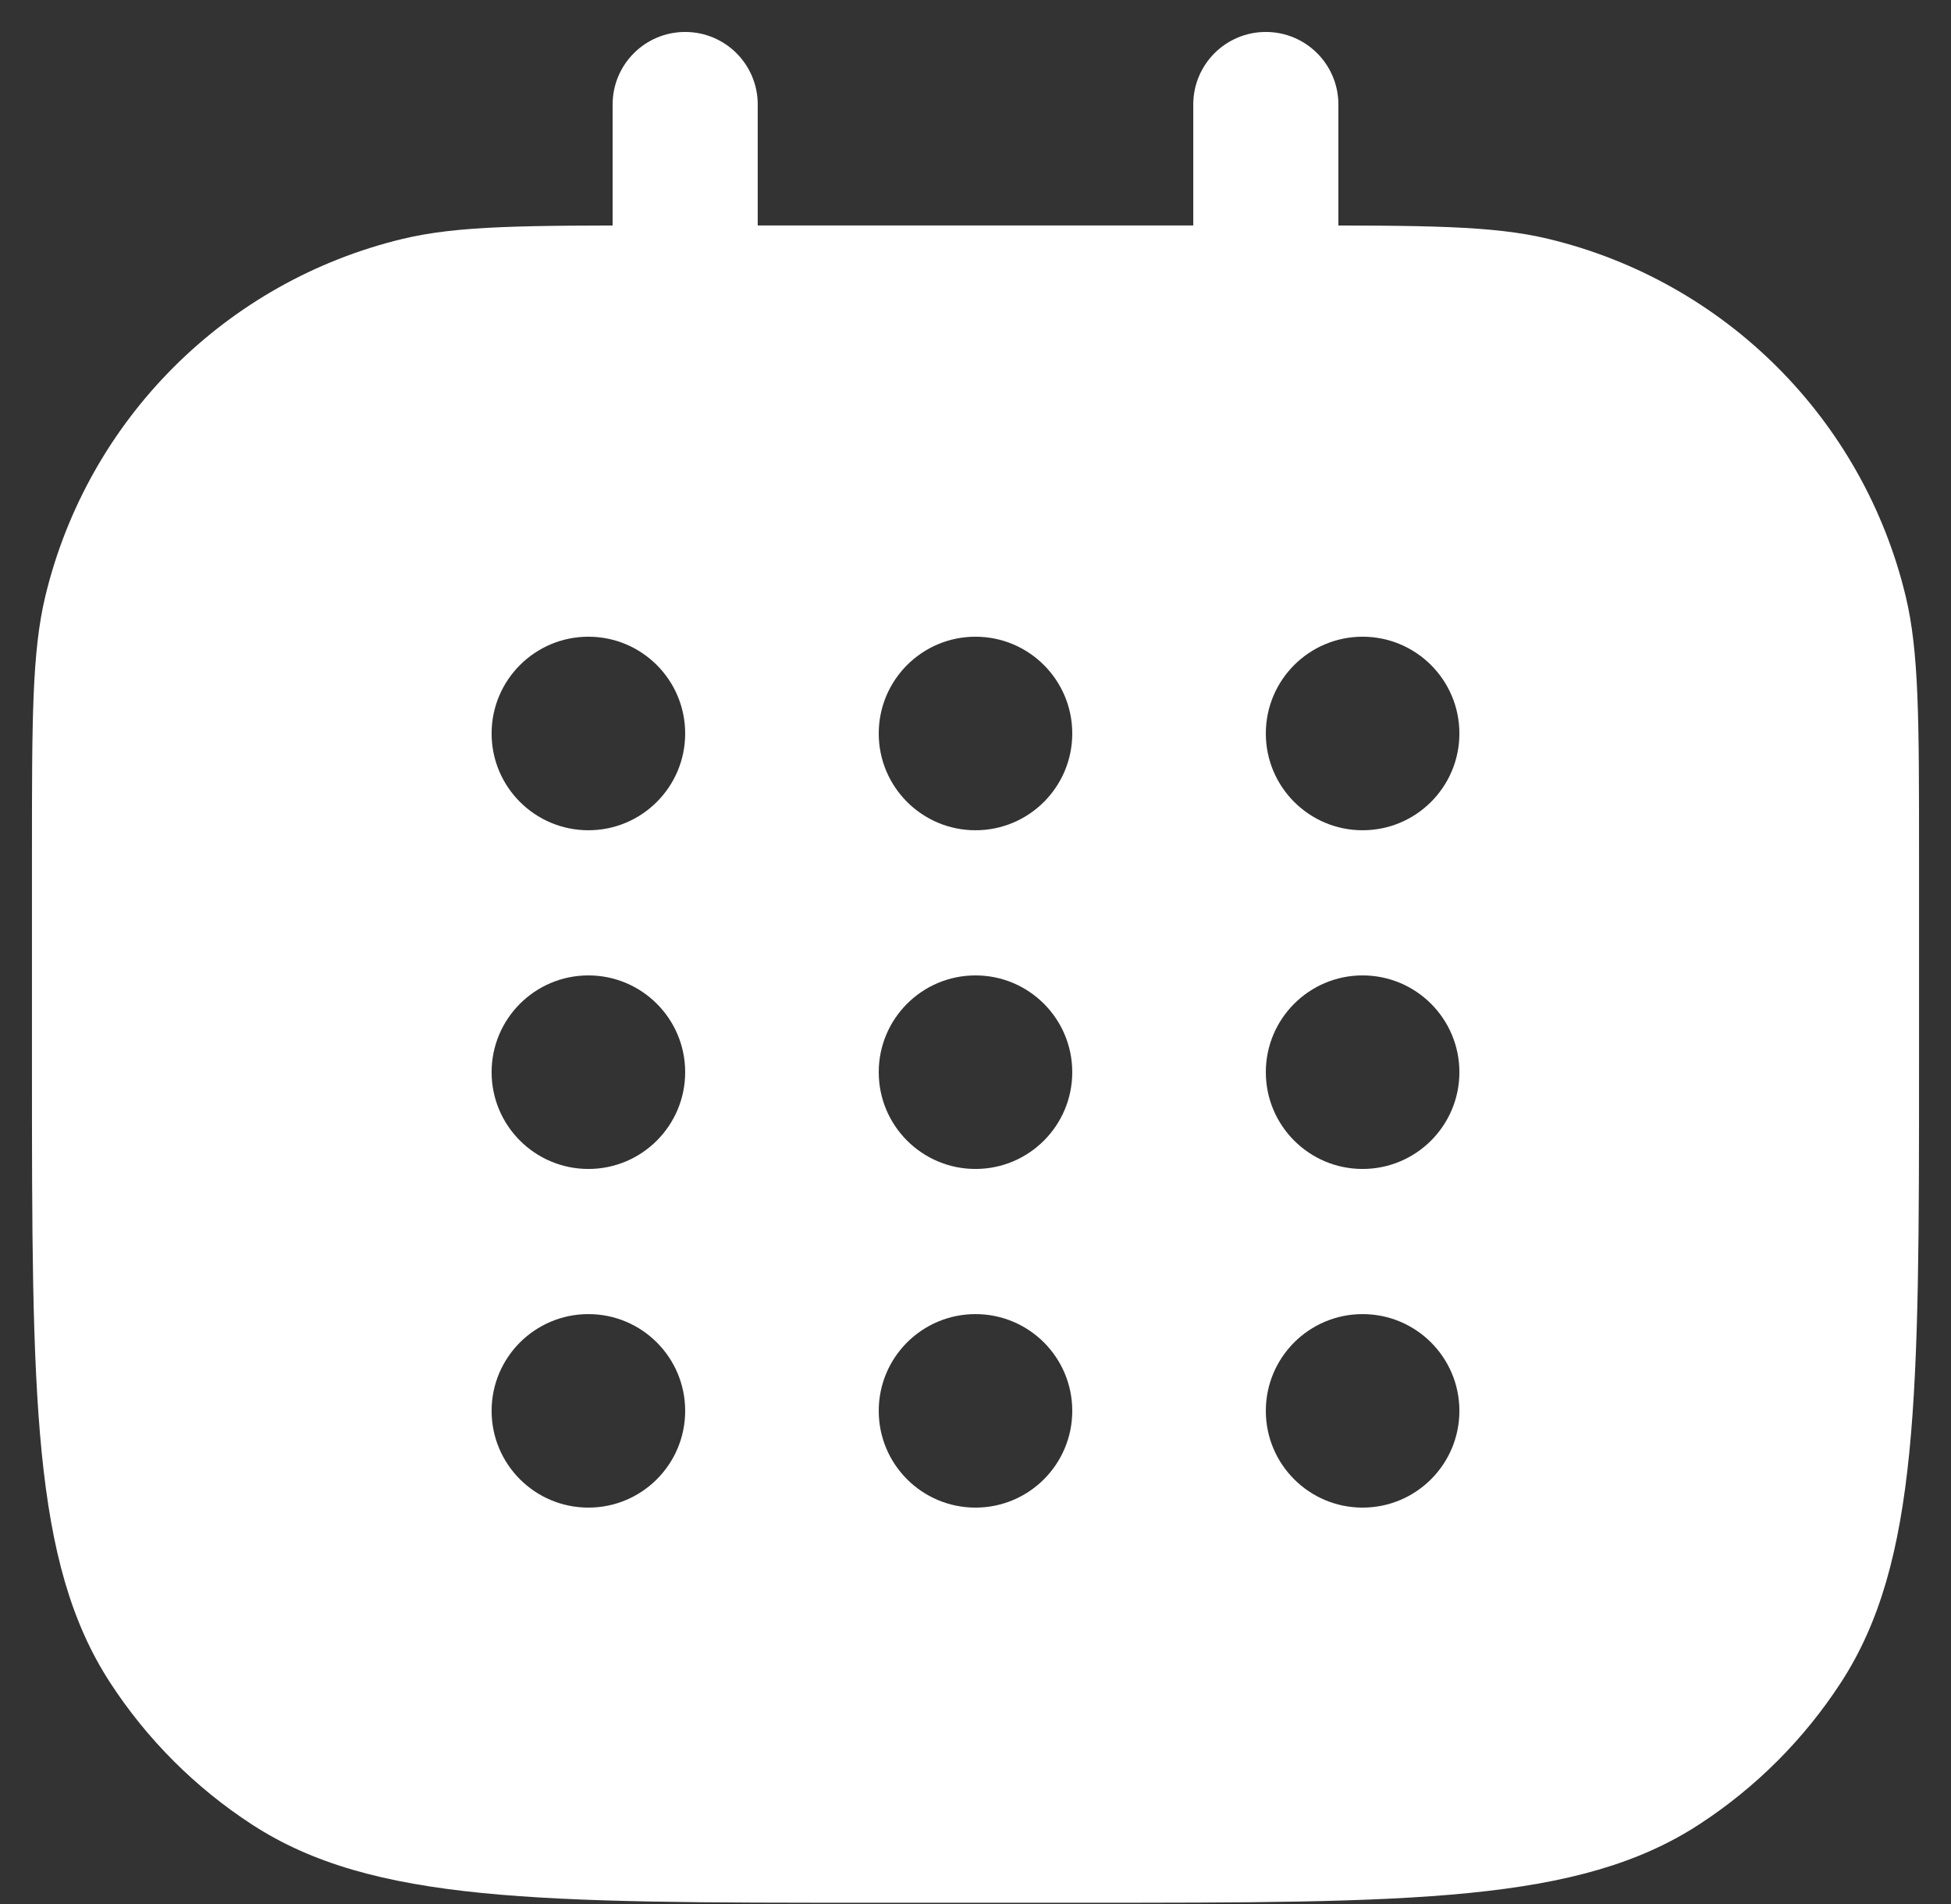
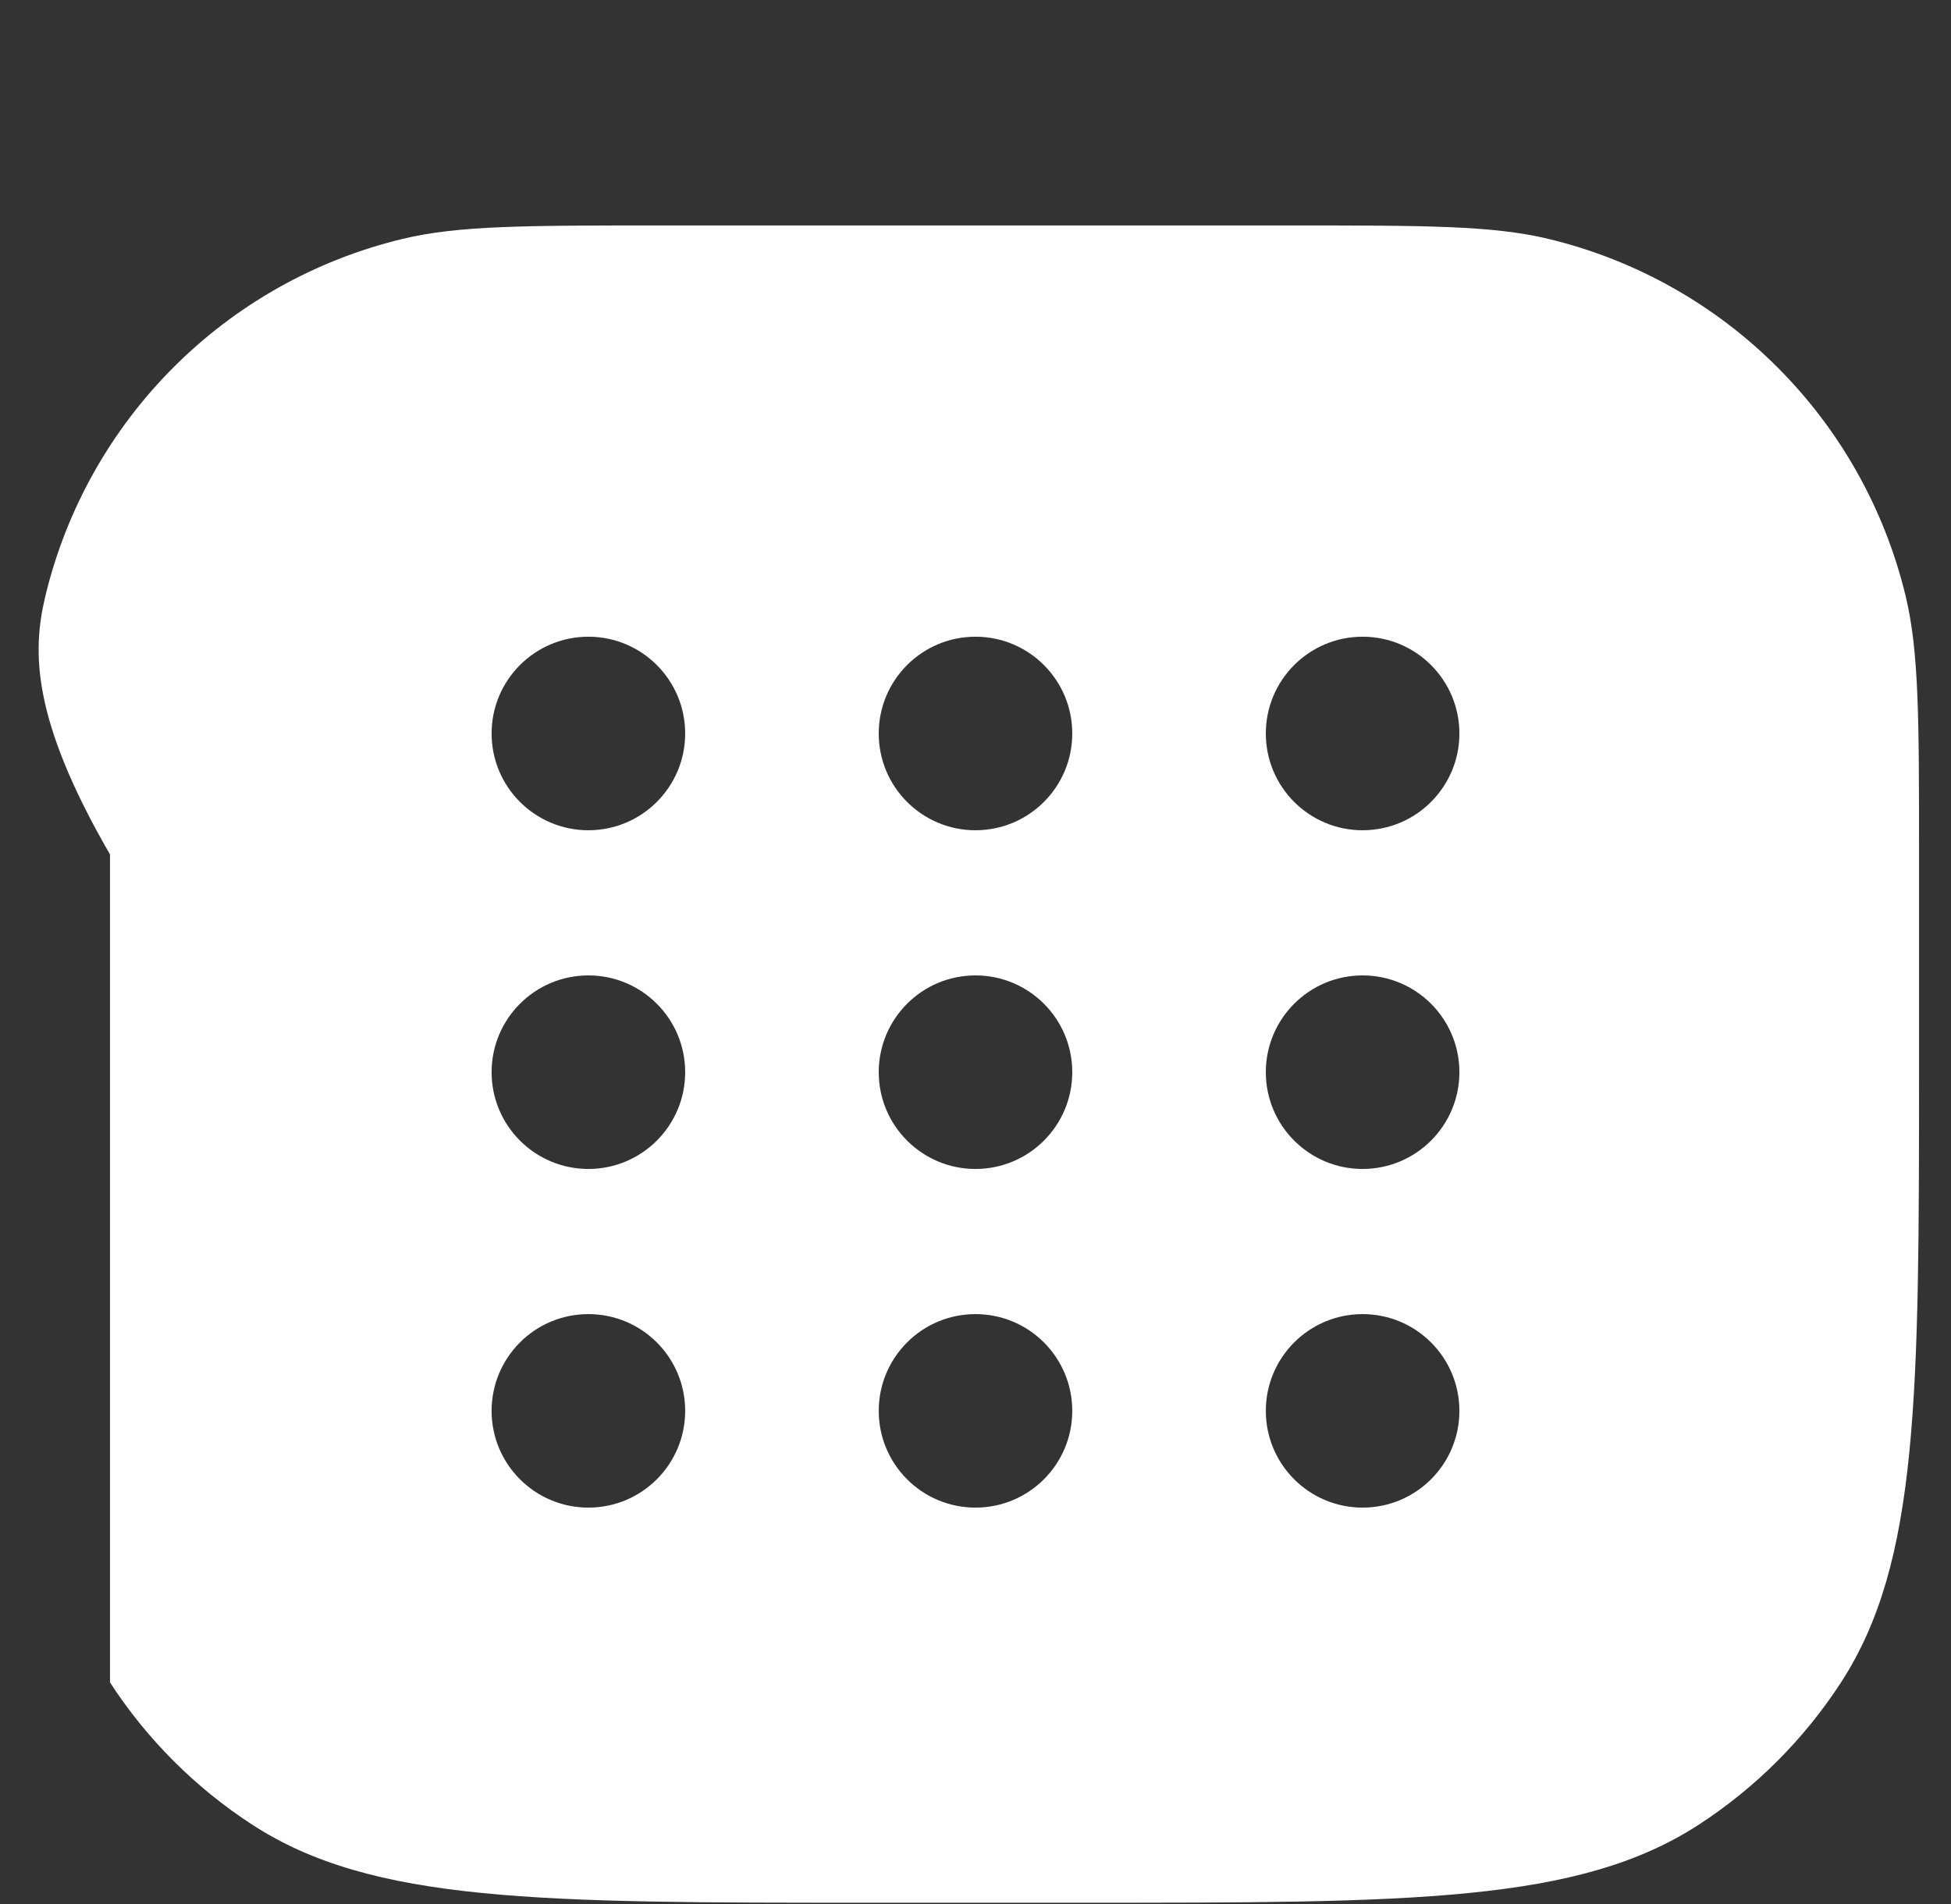
<svg xmlns="http://www.w3.org/2000/svg" width="42" height="41" viewBox="0 0 42 41" fill="none">
  <rect x="0" y="0" width="42" height="41" fill="#333333" stroke="none" />
-   <path d="M16.312 2.25C16.312 1.387 15.613 0.688 14.75 0.688C13.887 0.688 13.188 1.387 13.188 2.25H16.312ZM28.812 2.25C28.812 1.387 28.113 0.688 27.25 0.688C26.387 0.688 25.688 1.387 25.688 2.25H28.812ZM16.312 6.417V2.25H13.188V6.417H16.312ZM28.812 6.417V2.25H25.688V6.417H28.812Z" fill="white" />
-   <path fill-rule="evenodd" clip-rule="evenodd" d="M41.312 18.396V22.91C41.312 30.059 41.312 33.634 39.632 36.222C38.837 37.446 37.793 38.49 36.569 39.285C33.981 40.965 30.407 40.965 23.257 40.965H18.743C11.593 40.965 8.019 40.965 5.431 39.285C4.207 38.49 3.163 37.446 2.368 36.222C0.688 33.634 0.688 30.059 0.688 22.91V18.396C0.688 15.491 0.688 14.038 0.975 12.839C1.89 9.03 4.864 6.056 8.672 5.142C9.871 4.854 11.324 4.854 14.229 4.854H27.771C30.676 4.854 32.129 4.854 33.328 5.142C37.136 6.056 40.11 9.03 41.025 12.839C41.312 14.038 41.312 15.491 41.312 18.396ZM10.583 15.792C10.583 14.641 11.516 13.708 12.667 13.708C13.817 13.708 14.75 14.641 14.75 15.792C14.75 16.942 13.817 17.875 12.667 17.875C11.516 17.875 10.583 16.942 10.583 15.792ZM10.583 23.083C10.583 21.933 11.516 21 12.667 21C13.817 21 14.75 21.933 14.75 23.083C14.75 24.234 13.817 25.167 12.667 25.167C11.516 25.167 10.583 24.234 10.583 23.083ZM12.667 28.292C11.516 28.292 10.583 29.224 10.583 30.375C10.583 31.526 11.516 32.458 12.667 32.458C13.817 32.458 14.75 31.526 14.75 30.375C14.75 29.224 13.817 28.292 12.667 28.292ZM18.917 15.792C18.917 14.641 19.849 13.708 21 13.708C22.151 13.708 23.083 14.641 23.083 15.792C23.083 16.942 22.151 17.875 21 17.875C19.849 17.875 18.917 16.942 18.917 15.792ZM21 21C19.849 21 18.917 21.933 18.917 23.083C18.917 24.234 19.849 25.167 21 25.167C22.151 25.167 23.083 24.234 23.083 23.083C23.083 21.933 22.151 21 21 21ZM18.917 30.375C18.917 29.224 19.849 28.292 21 28.292C22.151 28.292 23.083 29.224 23.083 30.375C23.083 31.526 22.151 32.458 21 32.458C19.849 32.458 18.917 31.526 18.917 30.375ZM29.333 13.708C28.183 13.708 27.25 14.641 27.25 15.792C27.25 16.942 28.183 17.875 29.333 17.875C30.484 17.875 31.417 16.942 31.417 15.792C31.417 14.641 30.484 13.708 29.333 13.708ZM27.25 23.083C27.25 21.933 28.183 21 29.333 21C30.484 21 31.417 21.933 31.417 23.083C31.417 24.234 30.484 25.167 29.333 25.167C28.183 25.167 27.25 24.234 27.25 23.083ZM29.333 28.292C28.183 28.292 27.25 29.224 27.25 30.375C27.25 31.526 28.183 32.458 29.333 32.458C30.484 32.458 31.417 31.526 31.417 30.375C31.417 29.224 30.484 28.292 29.333 28.292Z" fill="white" />
+   <path fill-rule="evenodd" clip-rule="evenodd" d="M41.312 18.396V22.91C41.312 30.059 41.312 33.634 39.632 36.222C38.837 37.446 37.793 38.49 36.569 39.285C33.981 40.965 30.407 40.965 23.257 40.965H18.743C11.593 40.965 8.019 40.965 5.431 39.285C4.207 38.49 3.163 37.446 2.368 36.222V18.396C0.688 15.491 0.688 14.038 0.975 12.839C1.89 9.03 4.864 6.056 8.672 5.142C9.871 4.854 11.324 4.854 14.229 4.854H27.771C30.676 4.854 32.129 4.854 33.328 5.142C37.136 6.056 40.11 9.03 41.025 12.839C41.312 14.038 41.312 15.491 41.312 18.396ZM10.583 15.792C10.583 14.641 11.516 13.708 12.667 13.708C13.817 13.708 14.75 14.641 14.75 15.792C14.75 16.942 13.817 17.875 12.667 17.875C11.516 17.875 10.583 16.942 10.583 15.792ZM10.583 23.083C10.583 21.933 11.516 21 12.667 21C13.817 21 14.75 21.933 14.75 23.083C14.75 24.234 13.817 25.167 12.667 25.167C11.516 25.167 10.583 24.234 10.583 23.083ZM12.667 28.292C11.516 28.292 10.583 29.224 10.583 30.375C10.583 31.526 11.516 32.458 12.667 32.458C13.817 32.458 14.75 31.526 14.75 30.375C14.75 29.224 13.817 28.292 12.667 28.292ZM18.917 15.792C18.917 14.641 19.849 13.708 21 13.708C22.151 13.708 23.083 14.641 23.083 15.792C23.083 16.942 22.151 17.875 21 17.875C19.849 17.875 18.917 16.942 18.917 15.792ZM21 21C19.849 21 18.917 21.933 18.917 23.083C18.917 24.234 19.849 25.167 21 25.167C22.151 25.167 23.083 24.234 23.083 23.083C23.083 21.933 22.151 21 21 21ZM18.917 30.375C18.917 29.224 19.849 28.292 21 28.292C22.151 28.292 23.083 29.224 23.083 30.375C23.083 31.526 22.151 32.458 21 32.458C19.849 32.458 18.917 31.526 18.917 30.375ZM29.333 13.708C28.183 13.708 27.25 14.641 27.25 15.792C27.25 16.942 28.183 17.875 29.333 17.875C30.484 17.875 31.417 16.942 31.417 15.792C31.417 14.641 30.484 13.708 29.333 13.708ZM27.25 23.083C27.25 21.933 28.183 21 29.333 21C30.484 21 31.417 21.933 31.417 23.083C31.417 24.234 30.484 25.167 29.333 25.167C28.183 25.167 27.25 24.234 27.25 23.083ZM29.333 28.292C28.183 28.292 27.25 29.224 27.25 30.375C27.25 31.526 28.183 32.458 29.333 32.458C30.484 32.458 31.417 31.526 31.417 30.375C31.417 29.224 30.484 28.292 29.333 28.292Z" fill="white" />
</svg>